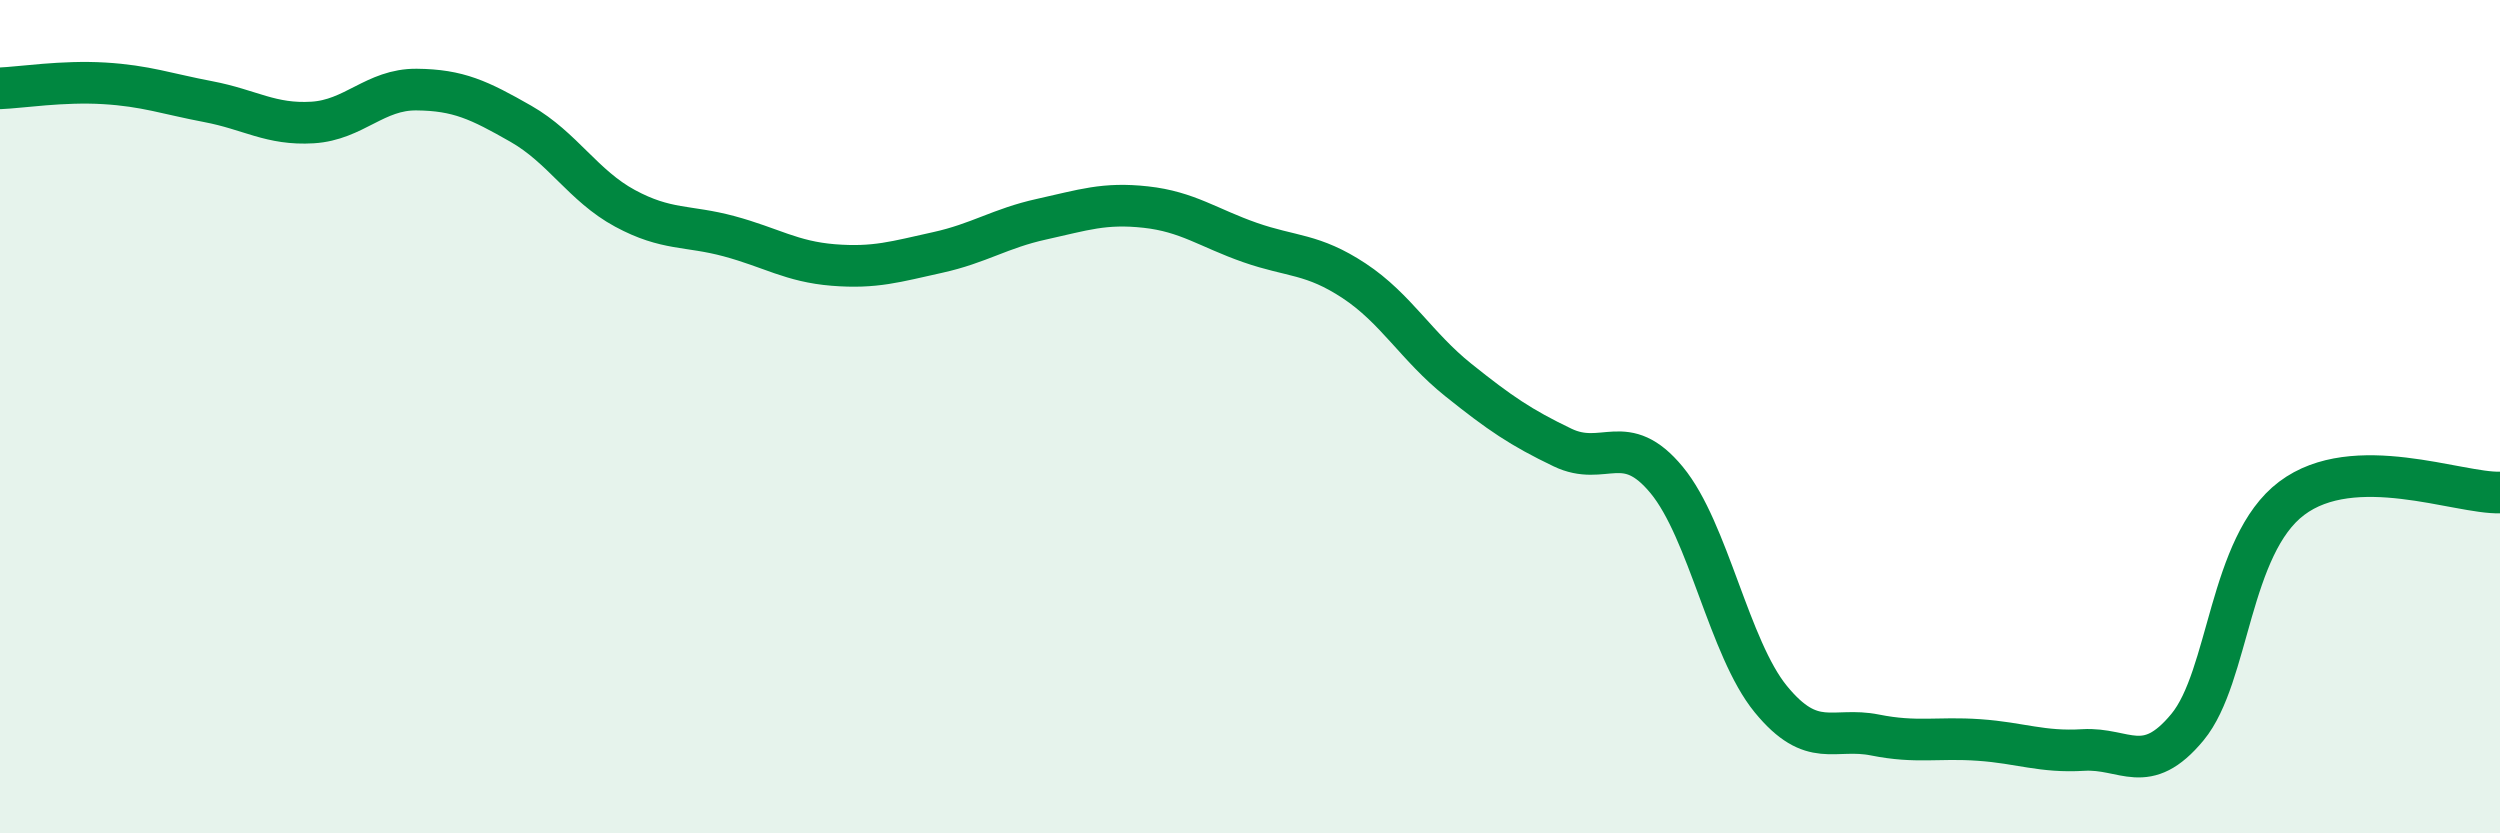
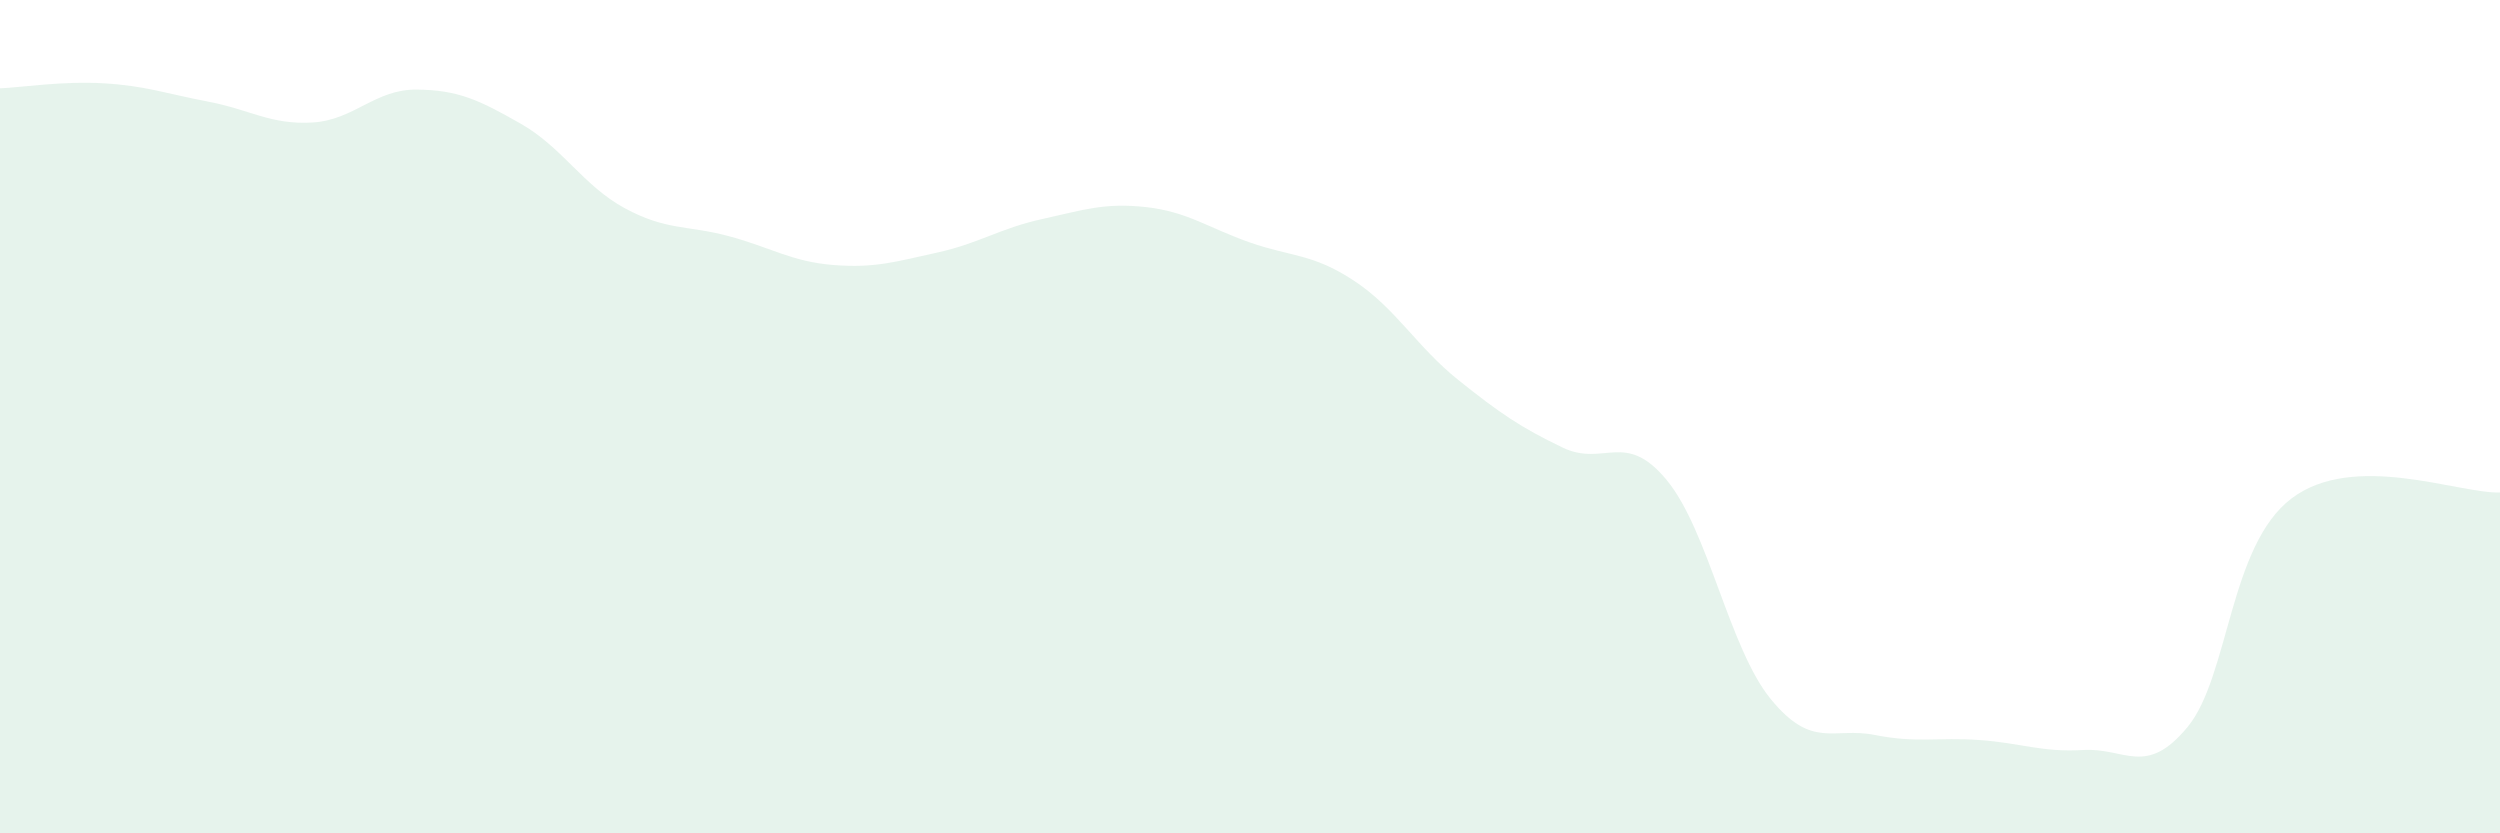
<svg xmlns="http://www.w3.org/2000/svg" width="60" height="20" viewBox="0 0 60 20">
  <path d="M 0,2.12 C 0.5,2.1 1.5,1.94 2.5,2 C 3.5,2.06 4,2.25 5,2.44 C 6,2.63 6.5,3 7.5,2.94 C 8.5,2.88 9,2.14 10,2.15 C 11,2.16 11.5,2.4 12.5,2.97 C 13.5,3.54 14,4.46 15,5 C 16,5.54 16.5,5.4 17.5,5.67 C 18.5,5.94 19,6.28 20,6.36 C 21,6.44 21.5,6.28 22.5,6.06 C 23.5,5.84 24,5.48 25,5.26 C 26,5.04 26.5,4.86 27.5,4.97 C 28.5,5.08 29,5.47 30,5.82 C 31,6.17 31.5,6.08 32.5,6.74 C 33.5,7.4 34,8.32 35,9.12 C 36,9.92 36.5,10.26 37.5,10.74 C 38.5,11.22 39,10.31 40,11.52 C 41,12.73 41.5,15.56 42.5,16.78 C 43.5,18 44,17.44 45,17.64 C 46,17.84 46.5,17.69 47.5,17.76 C 48.5,17.83 49,18.06 50,18 C 51,17.94 51.5,18.66 52.5,17.45 C 53.5,16.24 53.5,13.09 55,11.96 C 56.5,10.83 59,11.85 60,11.82L60 20L0 20Z" fill="#008740" opacity="0.1" stroke-linecap="round" stroke-linejoin="round" />
-   <path d="M 0,2.12 C 0.5,2.1 1.5,1.94 2.5,2 C 3.5,2.06 4,2.25 5,2.44 C 6,2.63 6.5,3 7.5,2.94 C 8.5,2.88 9,2.14 10,2.15 C 11,2.16 11.5,2.4 12.5,2.97 C 13.5,3.54 14,4.46 15,5 C 16,5.54 16.5,5.4 17.5,5.67 C 18.5,5.94 19,6.28 20,6.36 C 21,6.44 21.5,6.28 22.5,6.06 C 23.5,5.84 24,5.48 25,5.26 C 26,5.04 26.5,4.86 27.5,4.97 C 28.5,5.08 29,5.47 30,5.82 C 31,6.17 31.5,6.08 32.5,6.74 C 33.5,7.4 34,8.32 35,9.12 C 36,9.92 36.5,10.26 37.5,10.74 C 38.5,11.22 39,10.31 40,11.52 C 41,12.73 41.5,15.56 42.5,16.78 C 43.5,18 44,17.44 45,17.64 C 46,17.84 46.5,17.69 47.5,17.76 C 48.5,17.83 49,18.06 50,18 C 51,17.94 51.5,18.66 52.5,17.45 C 53.5,16.24 53.5,13.09 55,11.96 C 56.5,10.83 59,11.85 60,11.82" stroke="#008740" stroke-width="1" fill="none" stroke-linecap="round" stroke-linejoin="round" />
</svg>